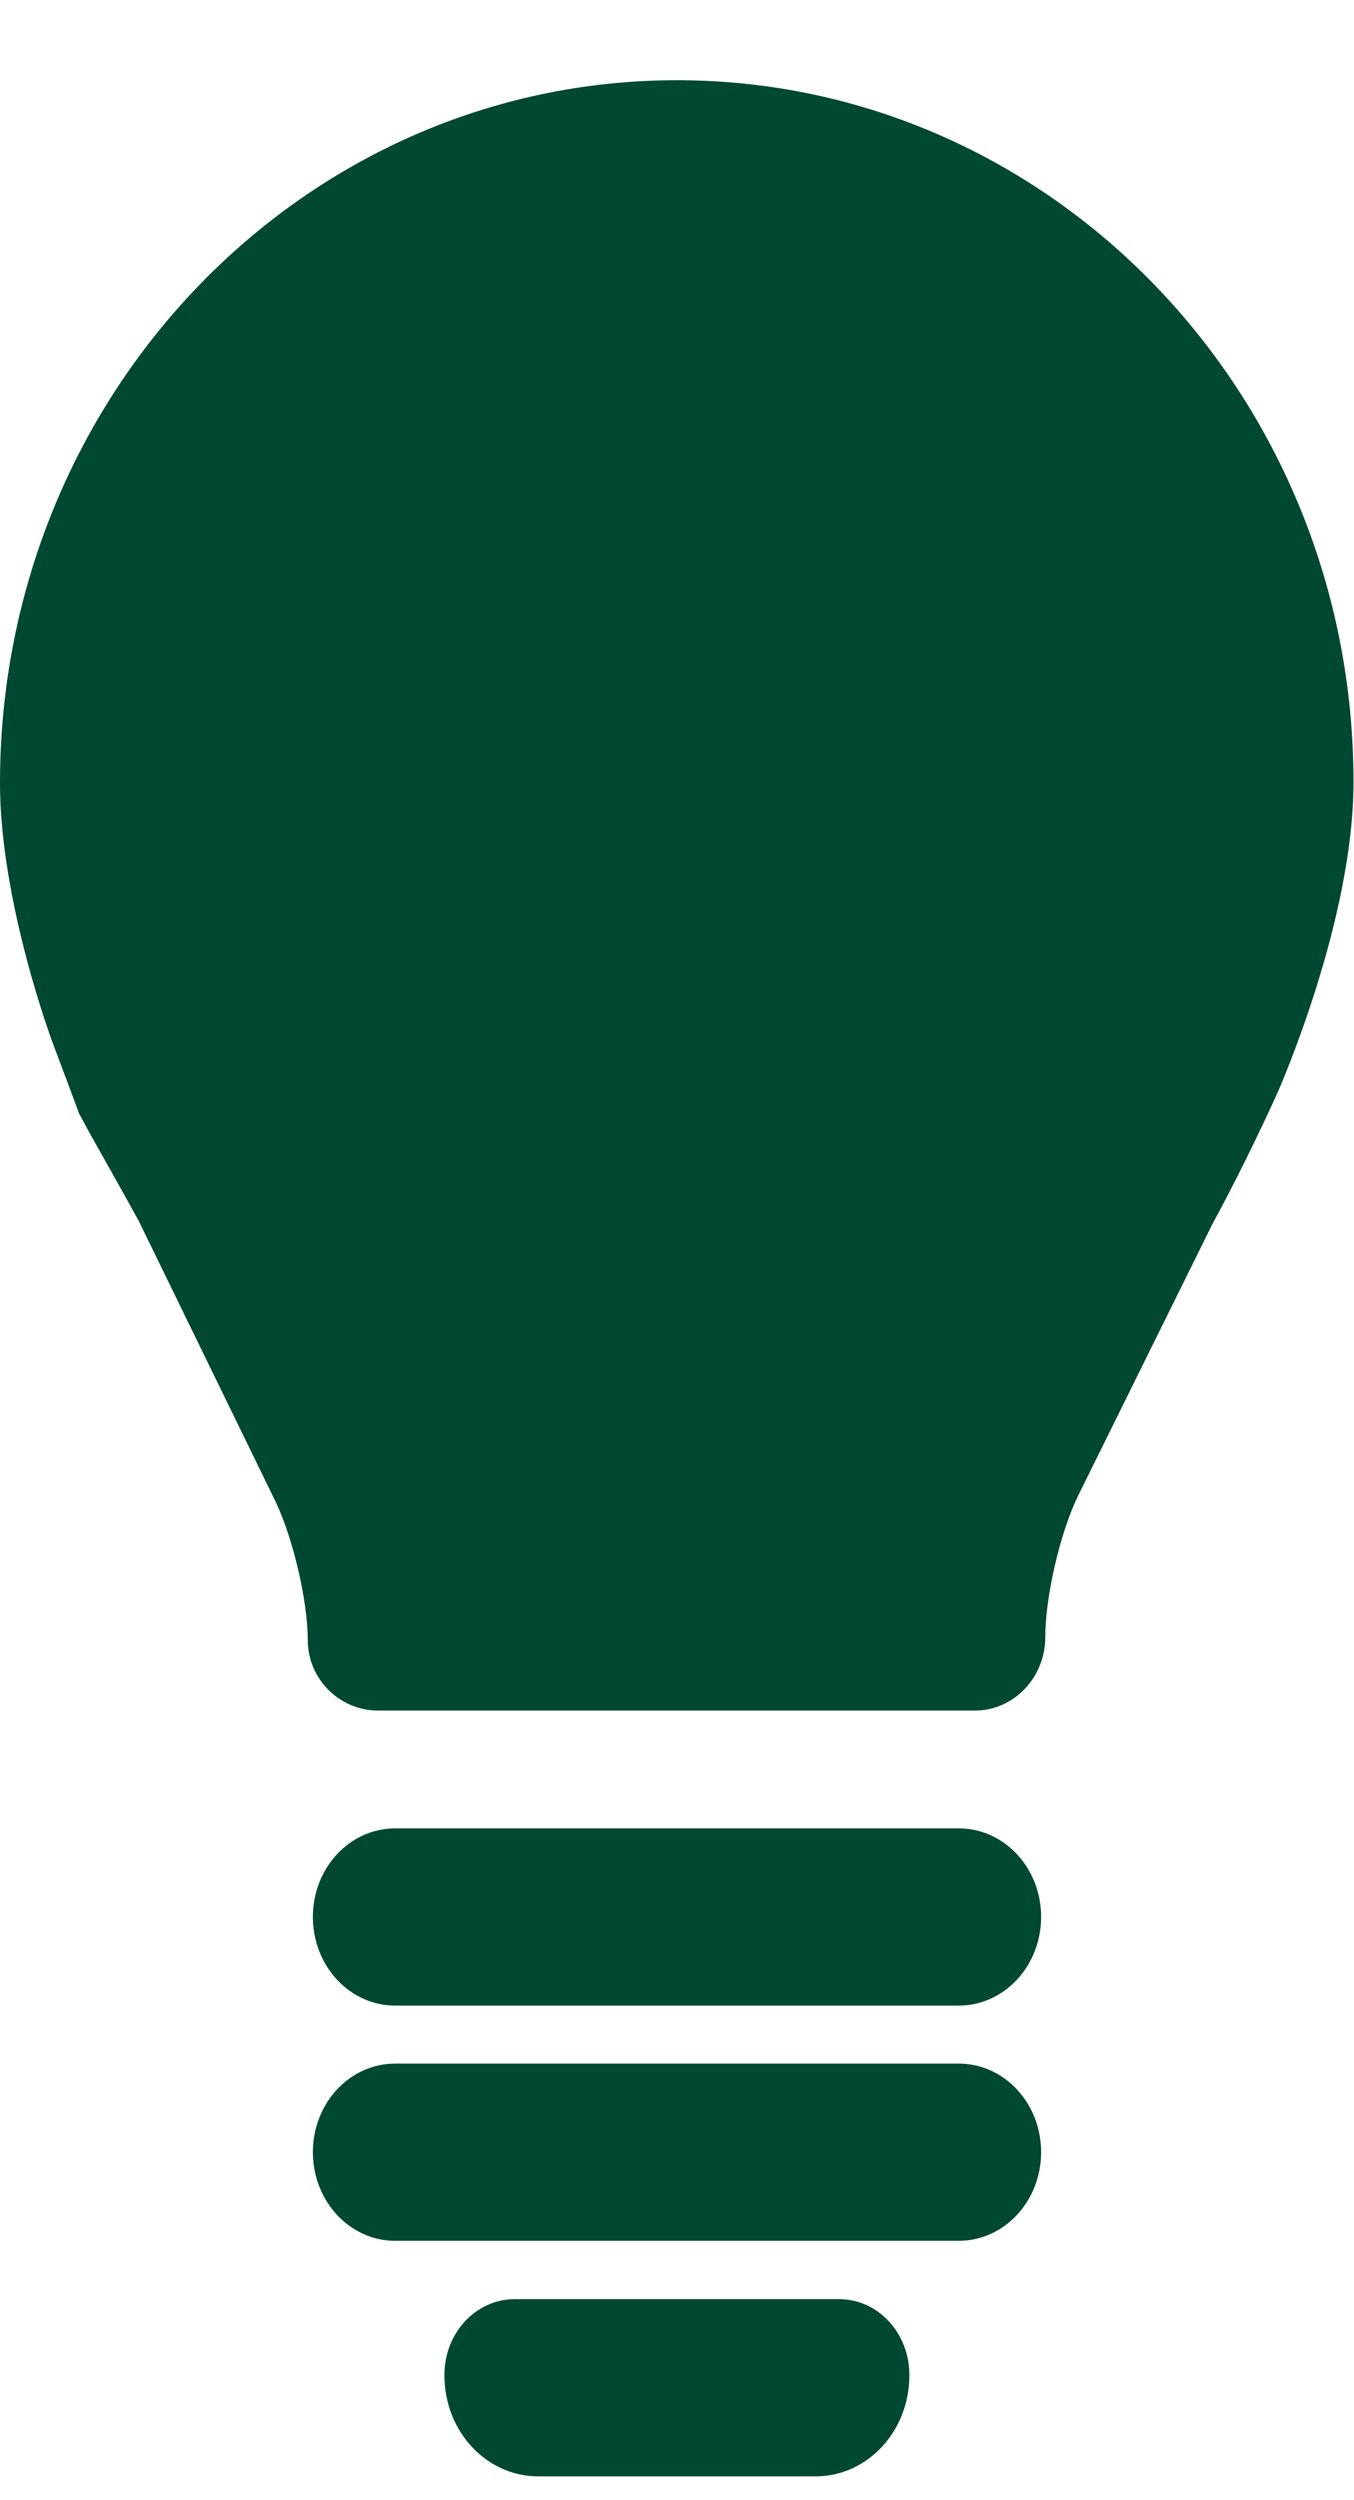
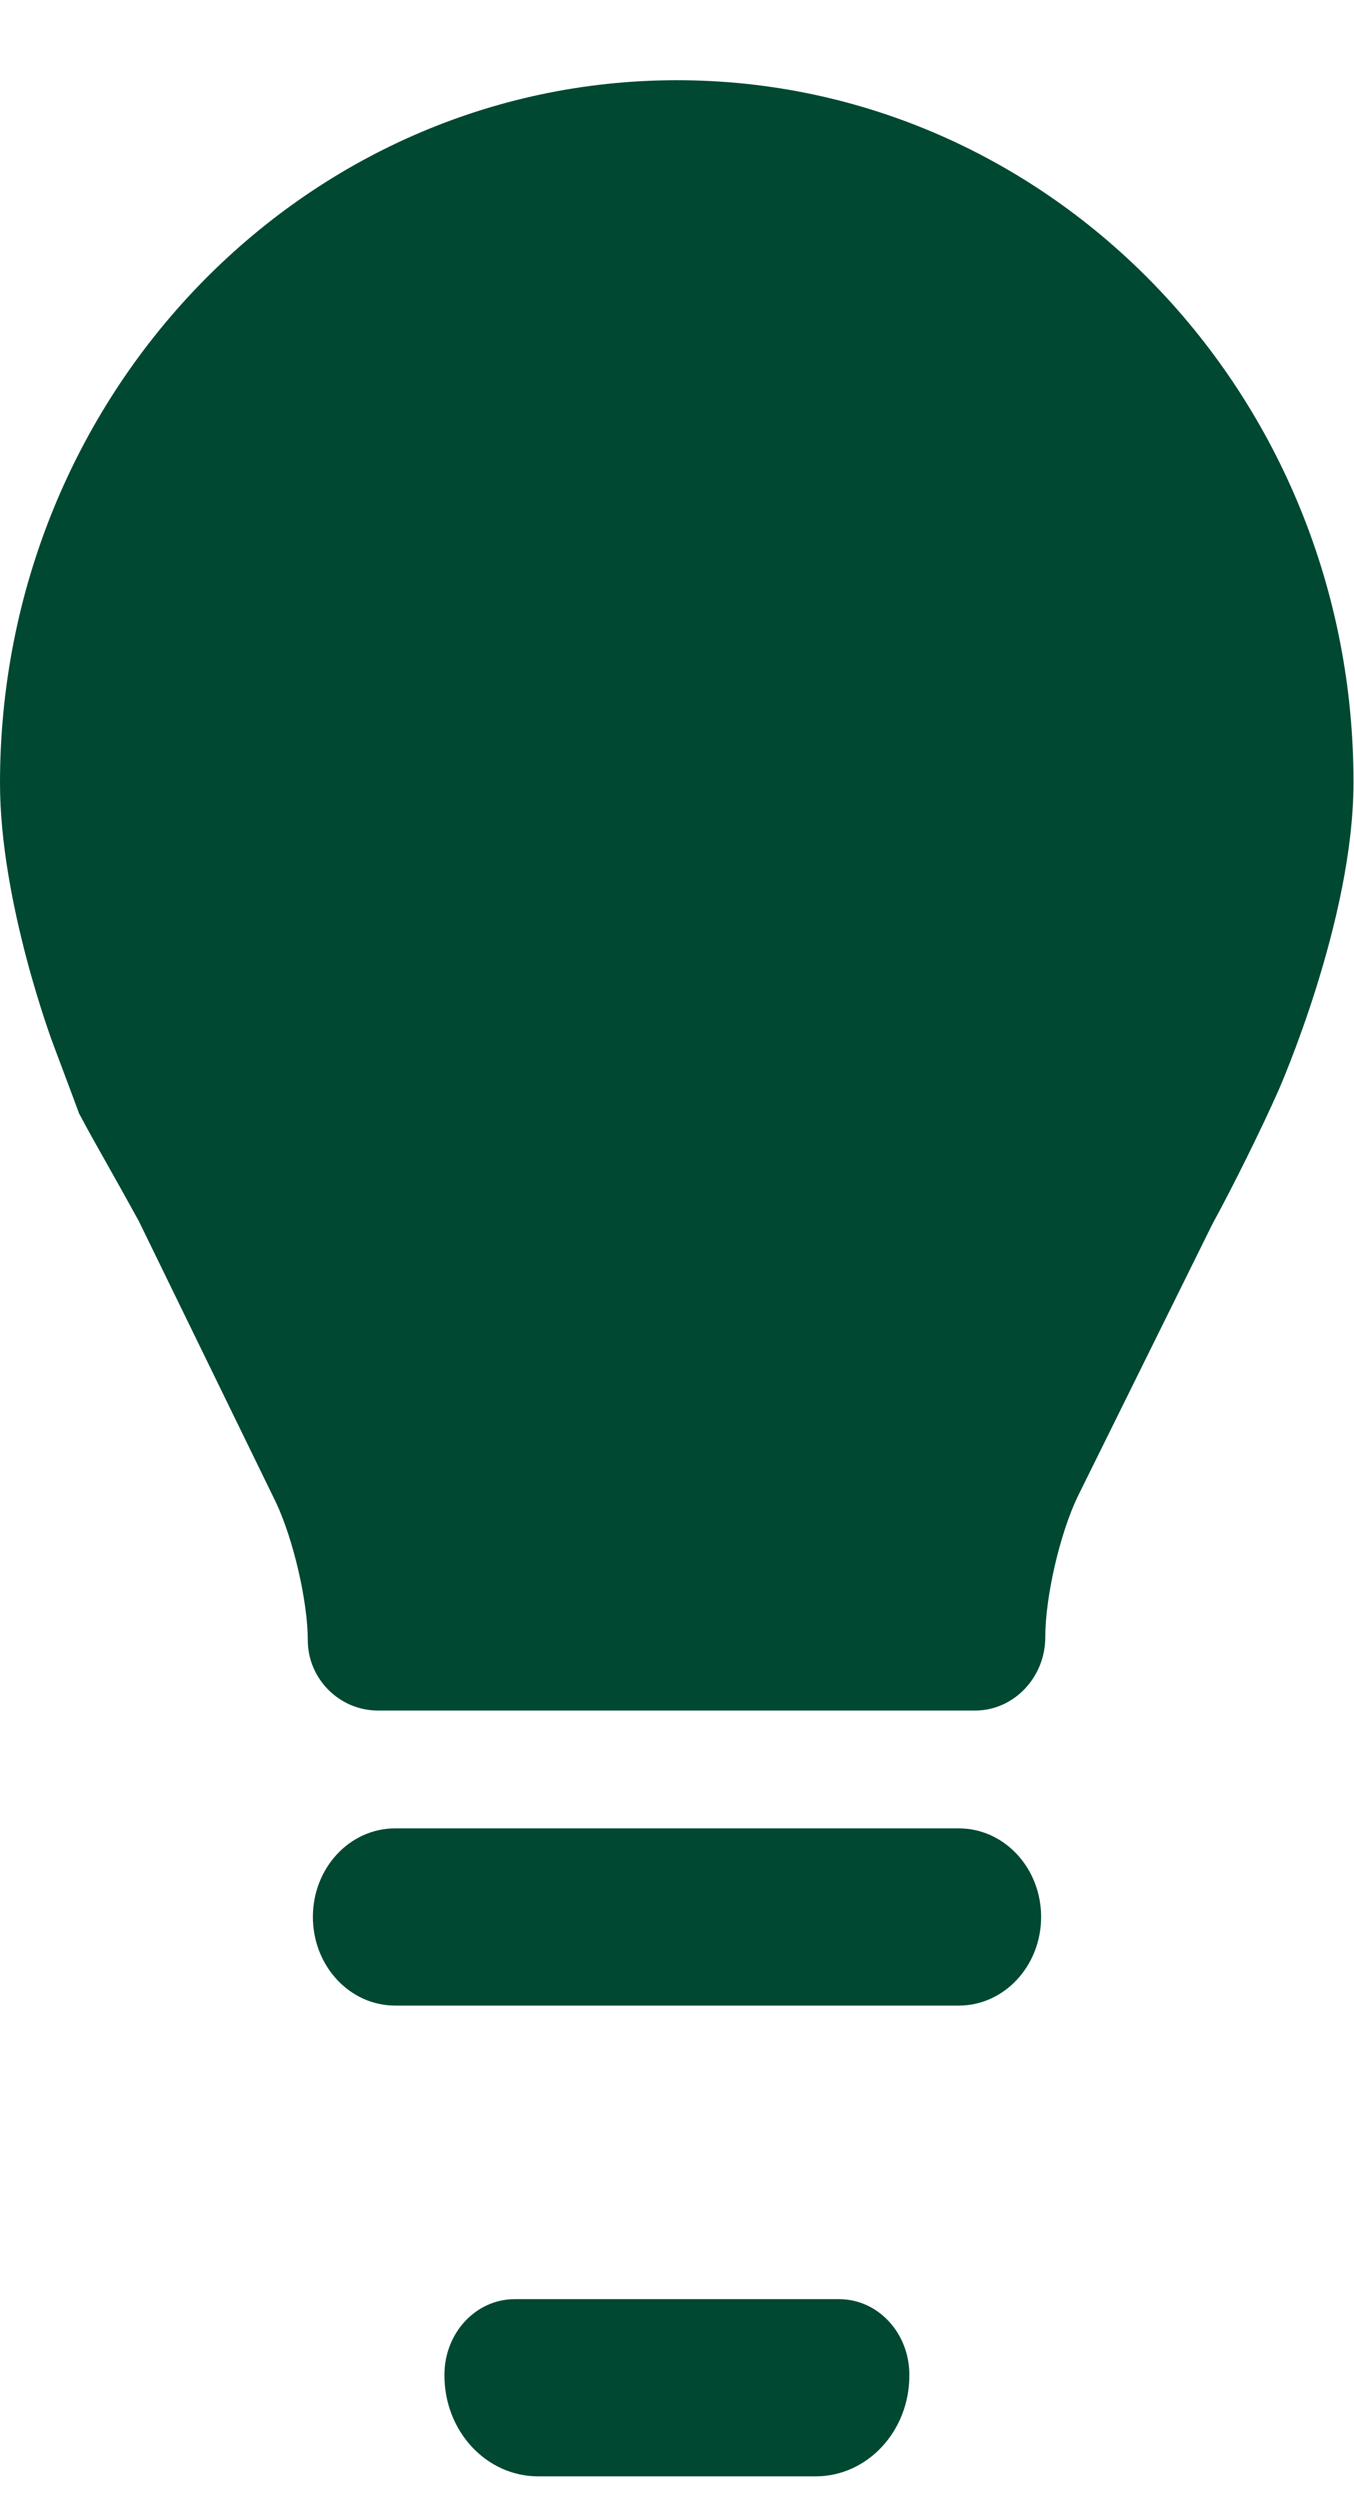
<svg xmlns="http://www.w3.org/2000/svg" width="13" height="24" viewBox="0 0 13 24" fill="none">
  <g clip-path="url(#clip0_5405_123621)">
    <path d="M8.056 22.07H4.942C4.568 22.07 4.267 22.395 4.267 22.797V22.802C4.267 23.338 4.669 23.771 5.167 23.771H7.831C8.328 23.771 8.731 23.338 8.731 22.802V22.797C8.731 22.395 8.43 22.07 8.056 22.07Z" fill="#004831" />
    <path d="M6.499 0.77C2.91 0.77 0 3.791 0 7.518C0 8.664 0.506 10.011 0.506 10.011C0.646 10.382 0.758 10.685 0.758 10.685C0.758 10.685 0.758 10.685 0.758 10.687C0.758 10.687 0.799 10.76 0.837 10.833C0.875 10.905 1.143 11.375 1.332 11.72L2.649 14.421C2.817 14.777 2.955 15.373 2.955 15.744C2.955 16.115 3.258 16.42 3.63 16.42H9.361C9.733 16.42 10.036 16.103 10.036 15.715C10.036 15.328 10.176 14.722 10.347 14.366L11.641 11.749C11.83 11.405 12.116 10.828 12.275 10.467C12.275 10.467 12.995 8.841 12.995 7.513C13 3.791 10.09 0.77 6.499 0.77Z" fill="#004831" />
    <path d="M9.206 17.551H3.794C3.357 17.551 3.004 17.931 3.004 18.401C3.004 18.871 3.357 19.252 3.794 19.252H9.206C9.642 19.252 9.996 18.871 9.996 18.401C9.996 17.931 9.642 17.551 9.206 17.551Z" fill="#004831" />
-     <path d="M9.206 19.809H3.794C3.357 19.809 3.004 20.189 3.004 20.659C3.004 21.129 3.357 21.51 3.794 21.51H9.206C9.642 21.51 9.996 21.129 9.996 20.659C9.996 20.189 9.642 19.809 9.206 19.809Z" fill="#004831" />
  </g>
  <defs>
    <clipPath id="clip0_5405_123621">
      <rect width="13" height="23" fill="white" transform="translate(0 0.77)" />
    </clipPath>
  </defs>
</svg>